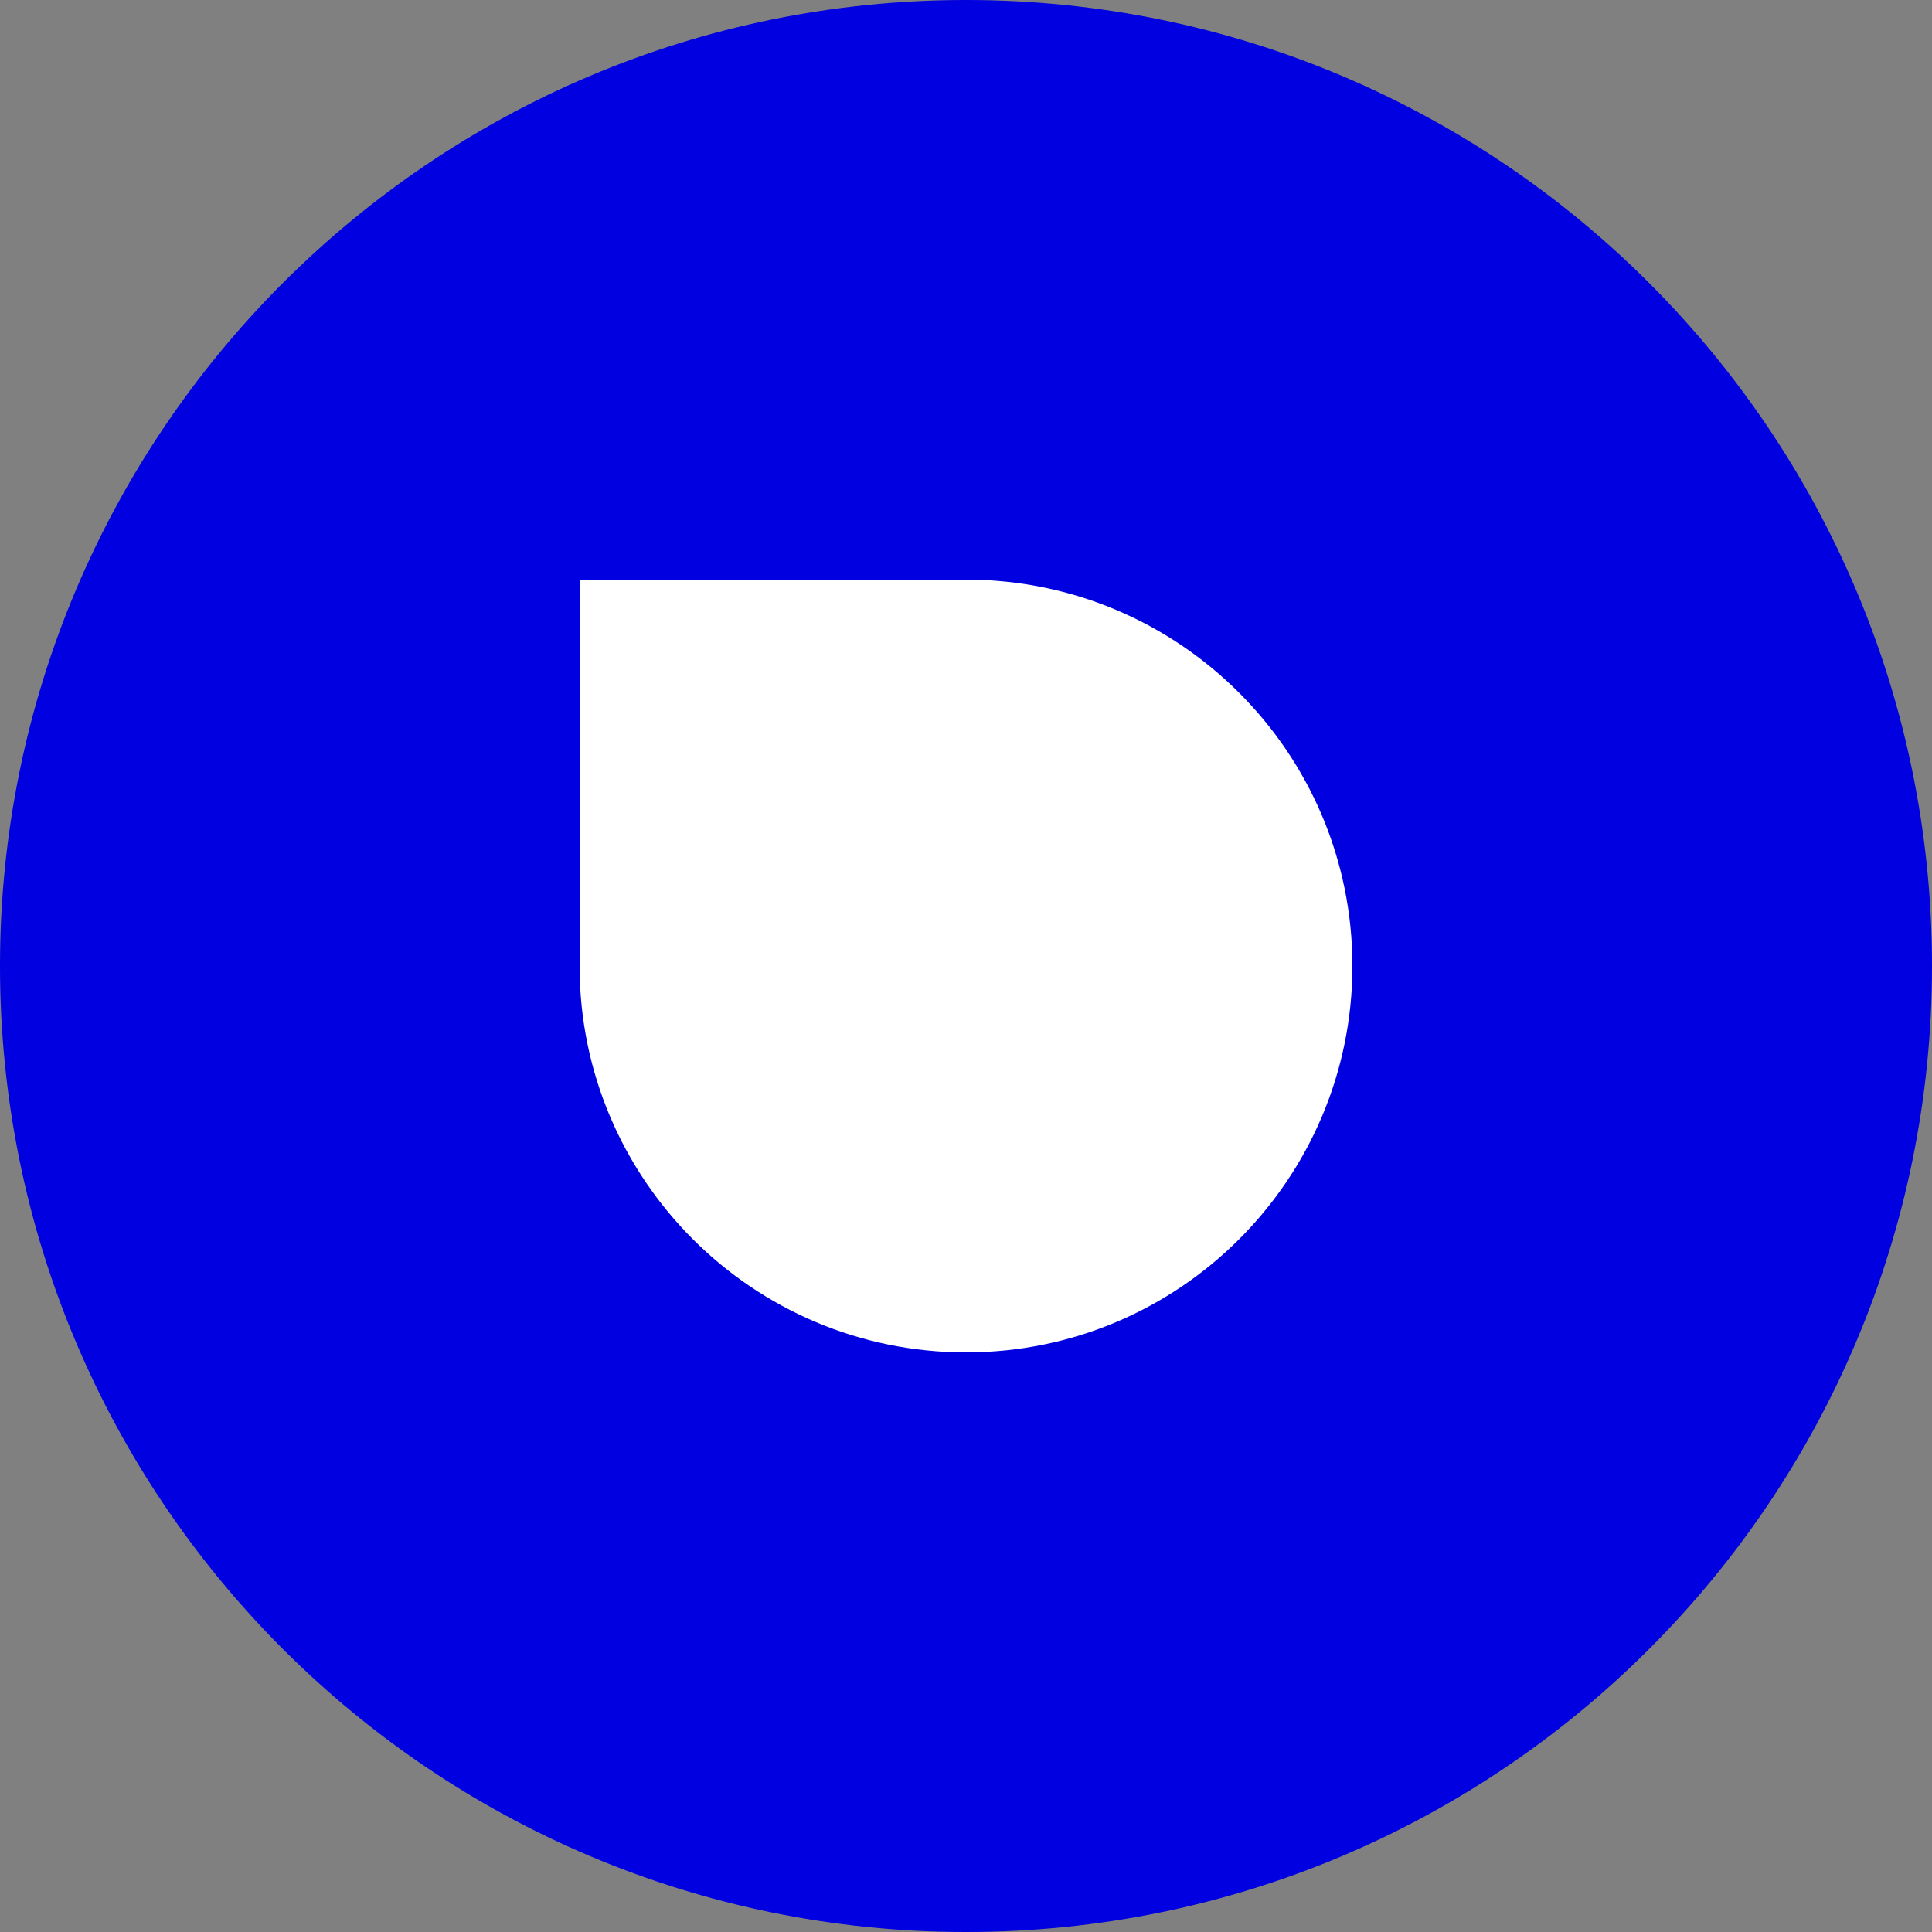
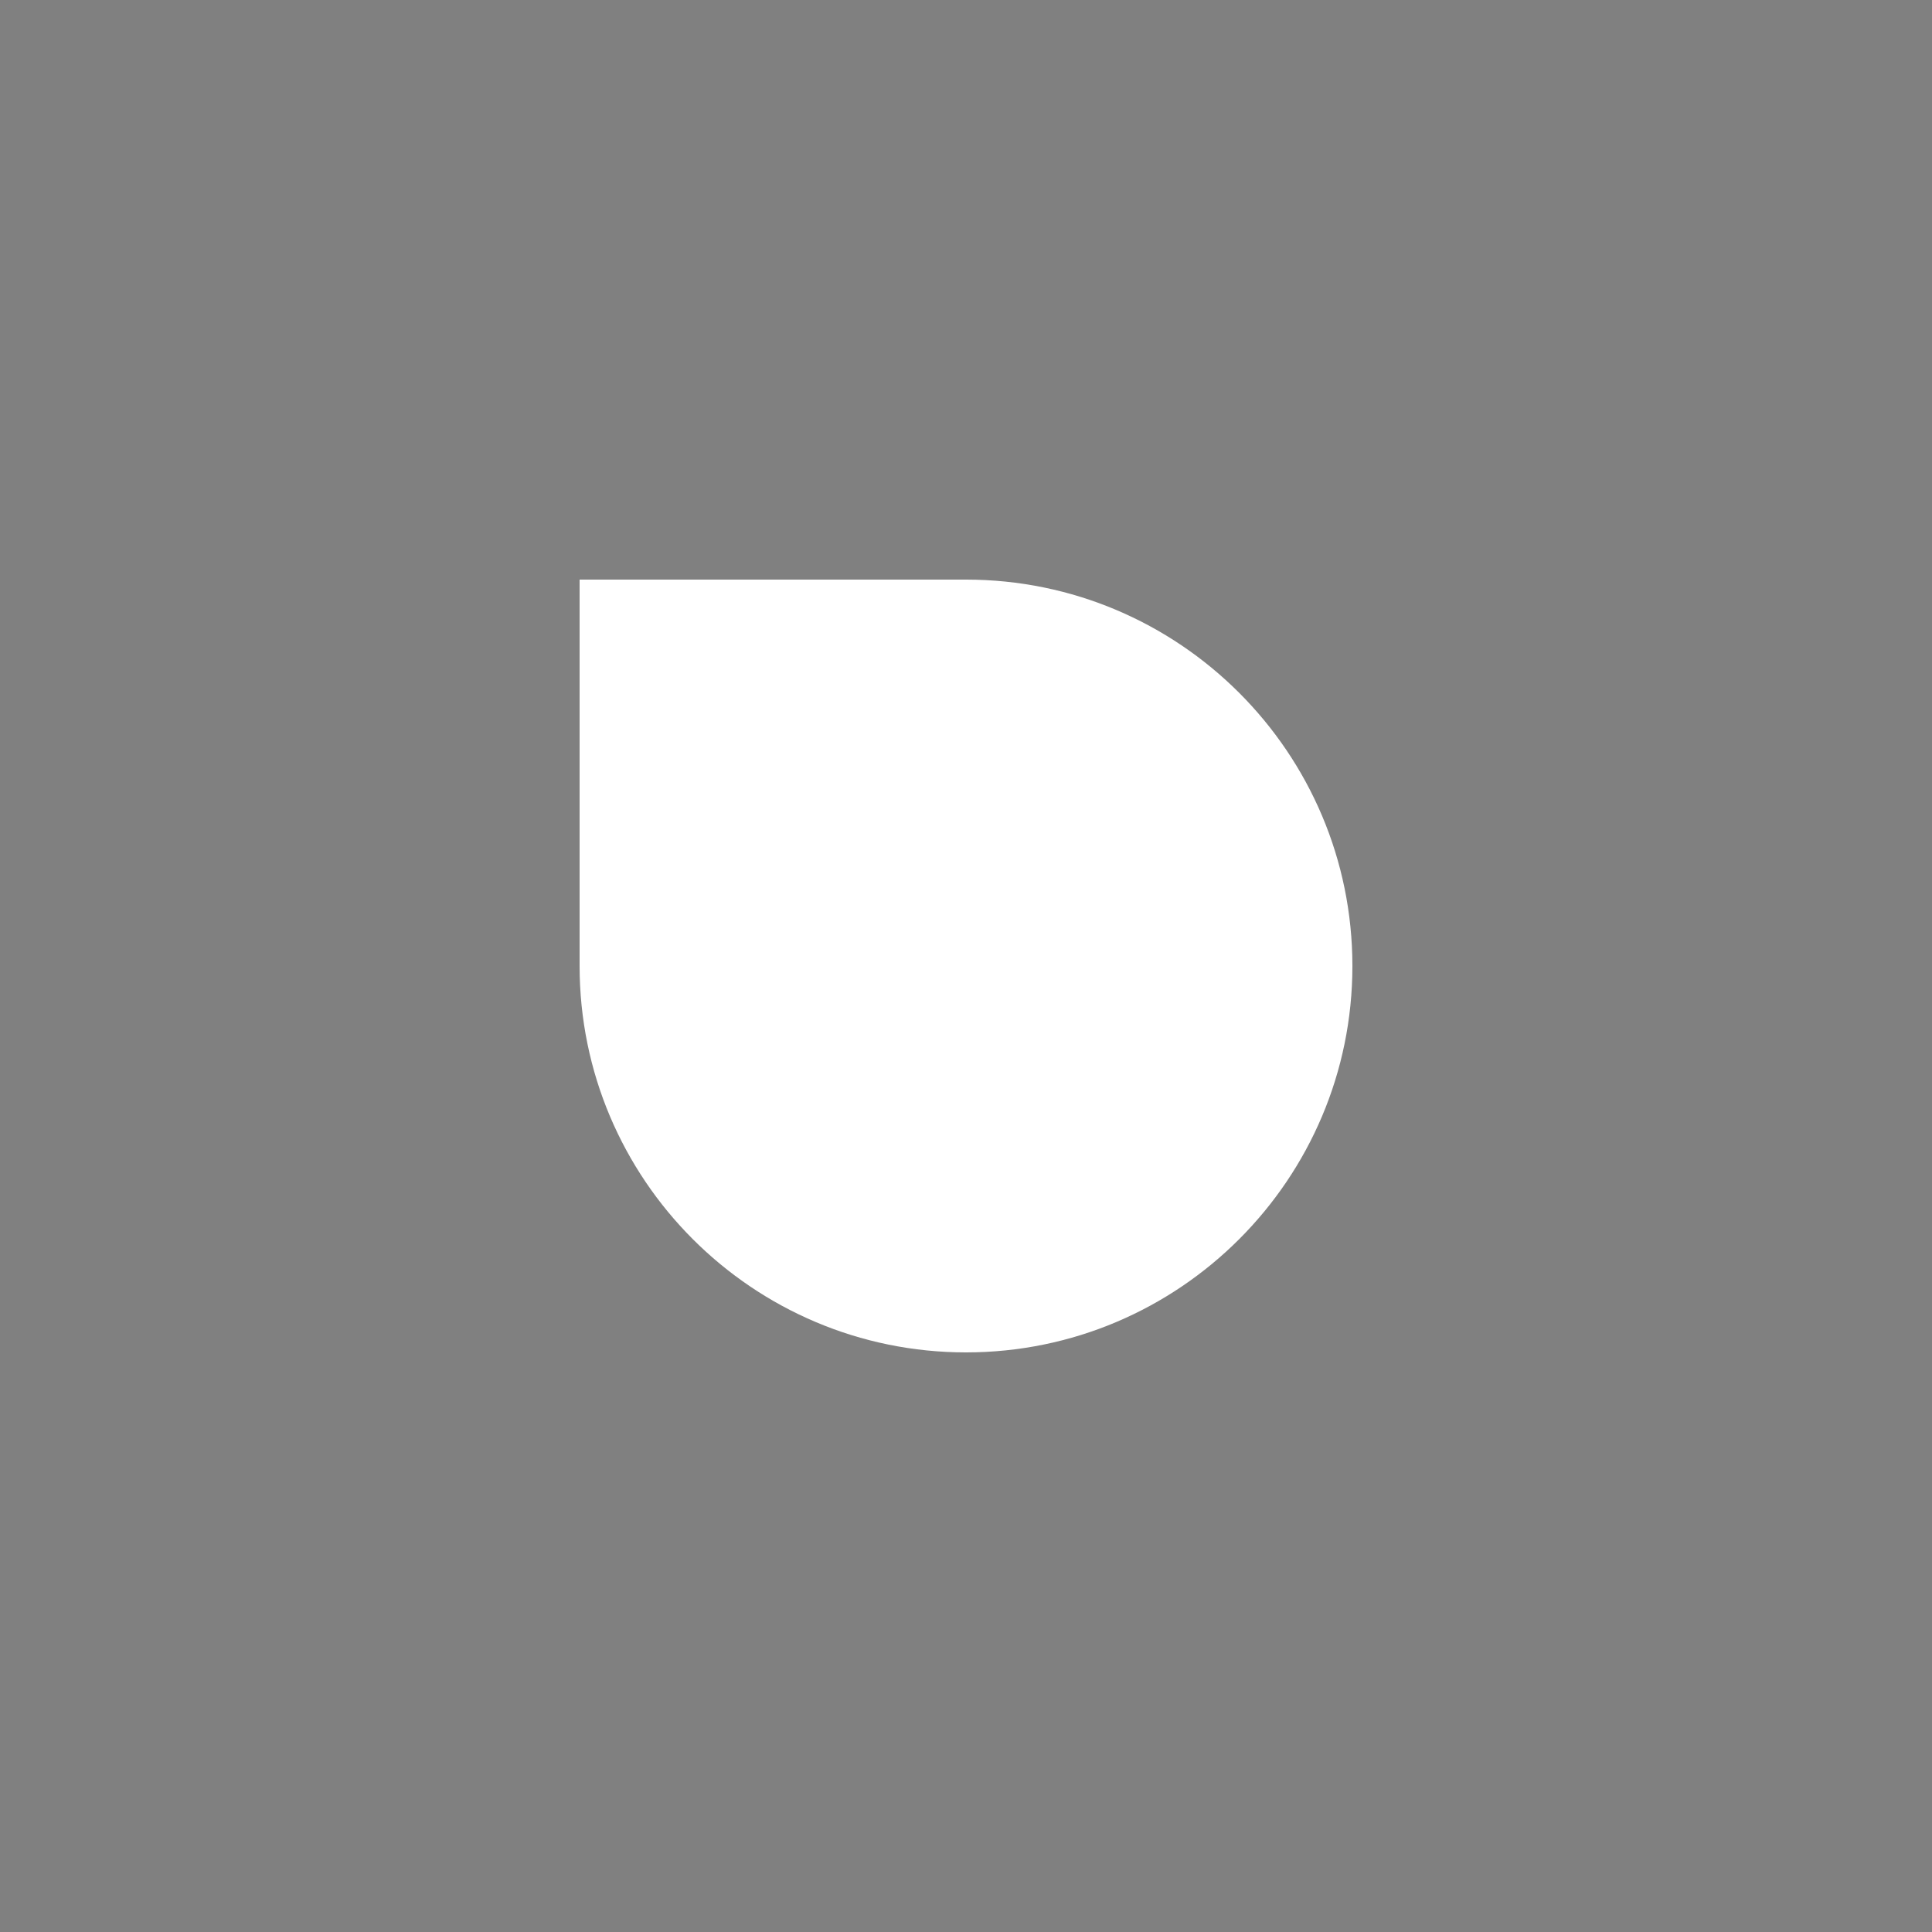
<svg xmlns="http://www.w3.org/2000/svg" width="26px" height="26px" viewBox="0 0 26 26" version="1.1">
  <rect x="0" y="0" width="26" height="26" fill="#808080" stroke="none" />
  <title>favicon</title>
  <g id="Page-1" stroke="none" stroke-width="1" fill="none" fill-rule="evenodd">
    <g id="favicon" transform="translate(-3, -3)">
      <rect id="Rectangle" x="0" y="0" width="32" height="32" />
      <g id="Group-33909" transform="translate(3, 3)" fill-rule="nonzero">
-         <path d="M13,26 C20.18,26 26,20.18 26,13 C26,5.82 20.18,0 13,0 C5.82,0 0,5.82 0,13 C0,20.18 5.82,26 13,26 Z" id="Path" fill="#0000E0" />
        <path d="M7.8,7.8 L13,7.8 C15.87,7.8 18.2,10.13 18.2,13 C18.2,15.87 15.87,18.2 13,18.2 C10.13,18.2 7.8,15.87 7.8,13 L7.8,7.8 Z" id="Path" fill="#FFFFFF" />
      </g>
    </g>
  </g>
</svg>